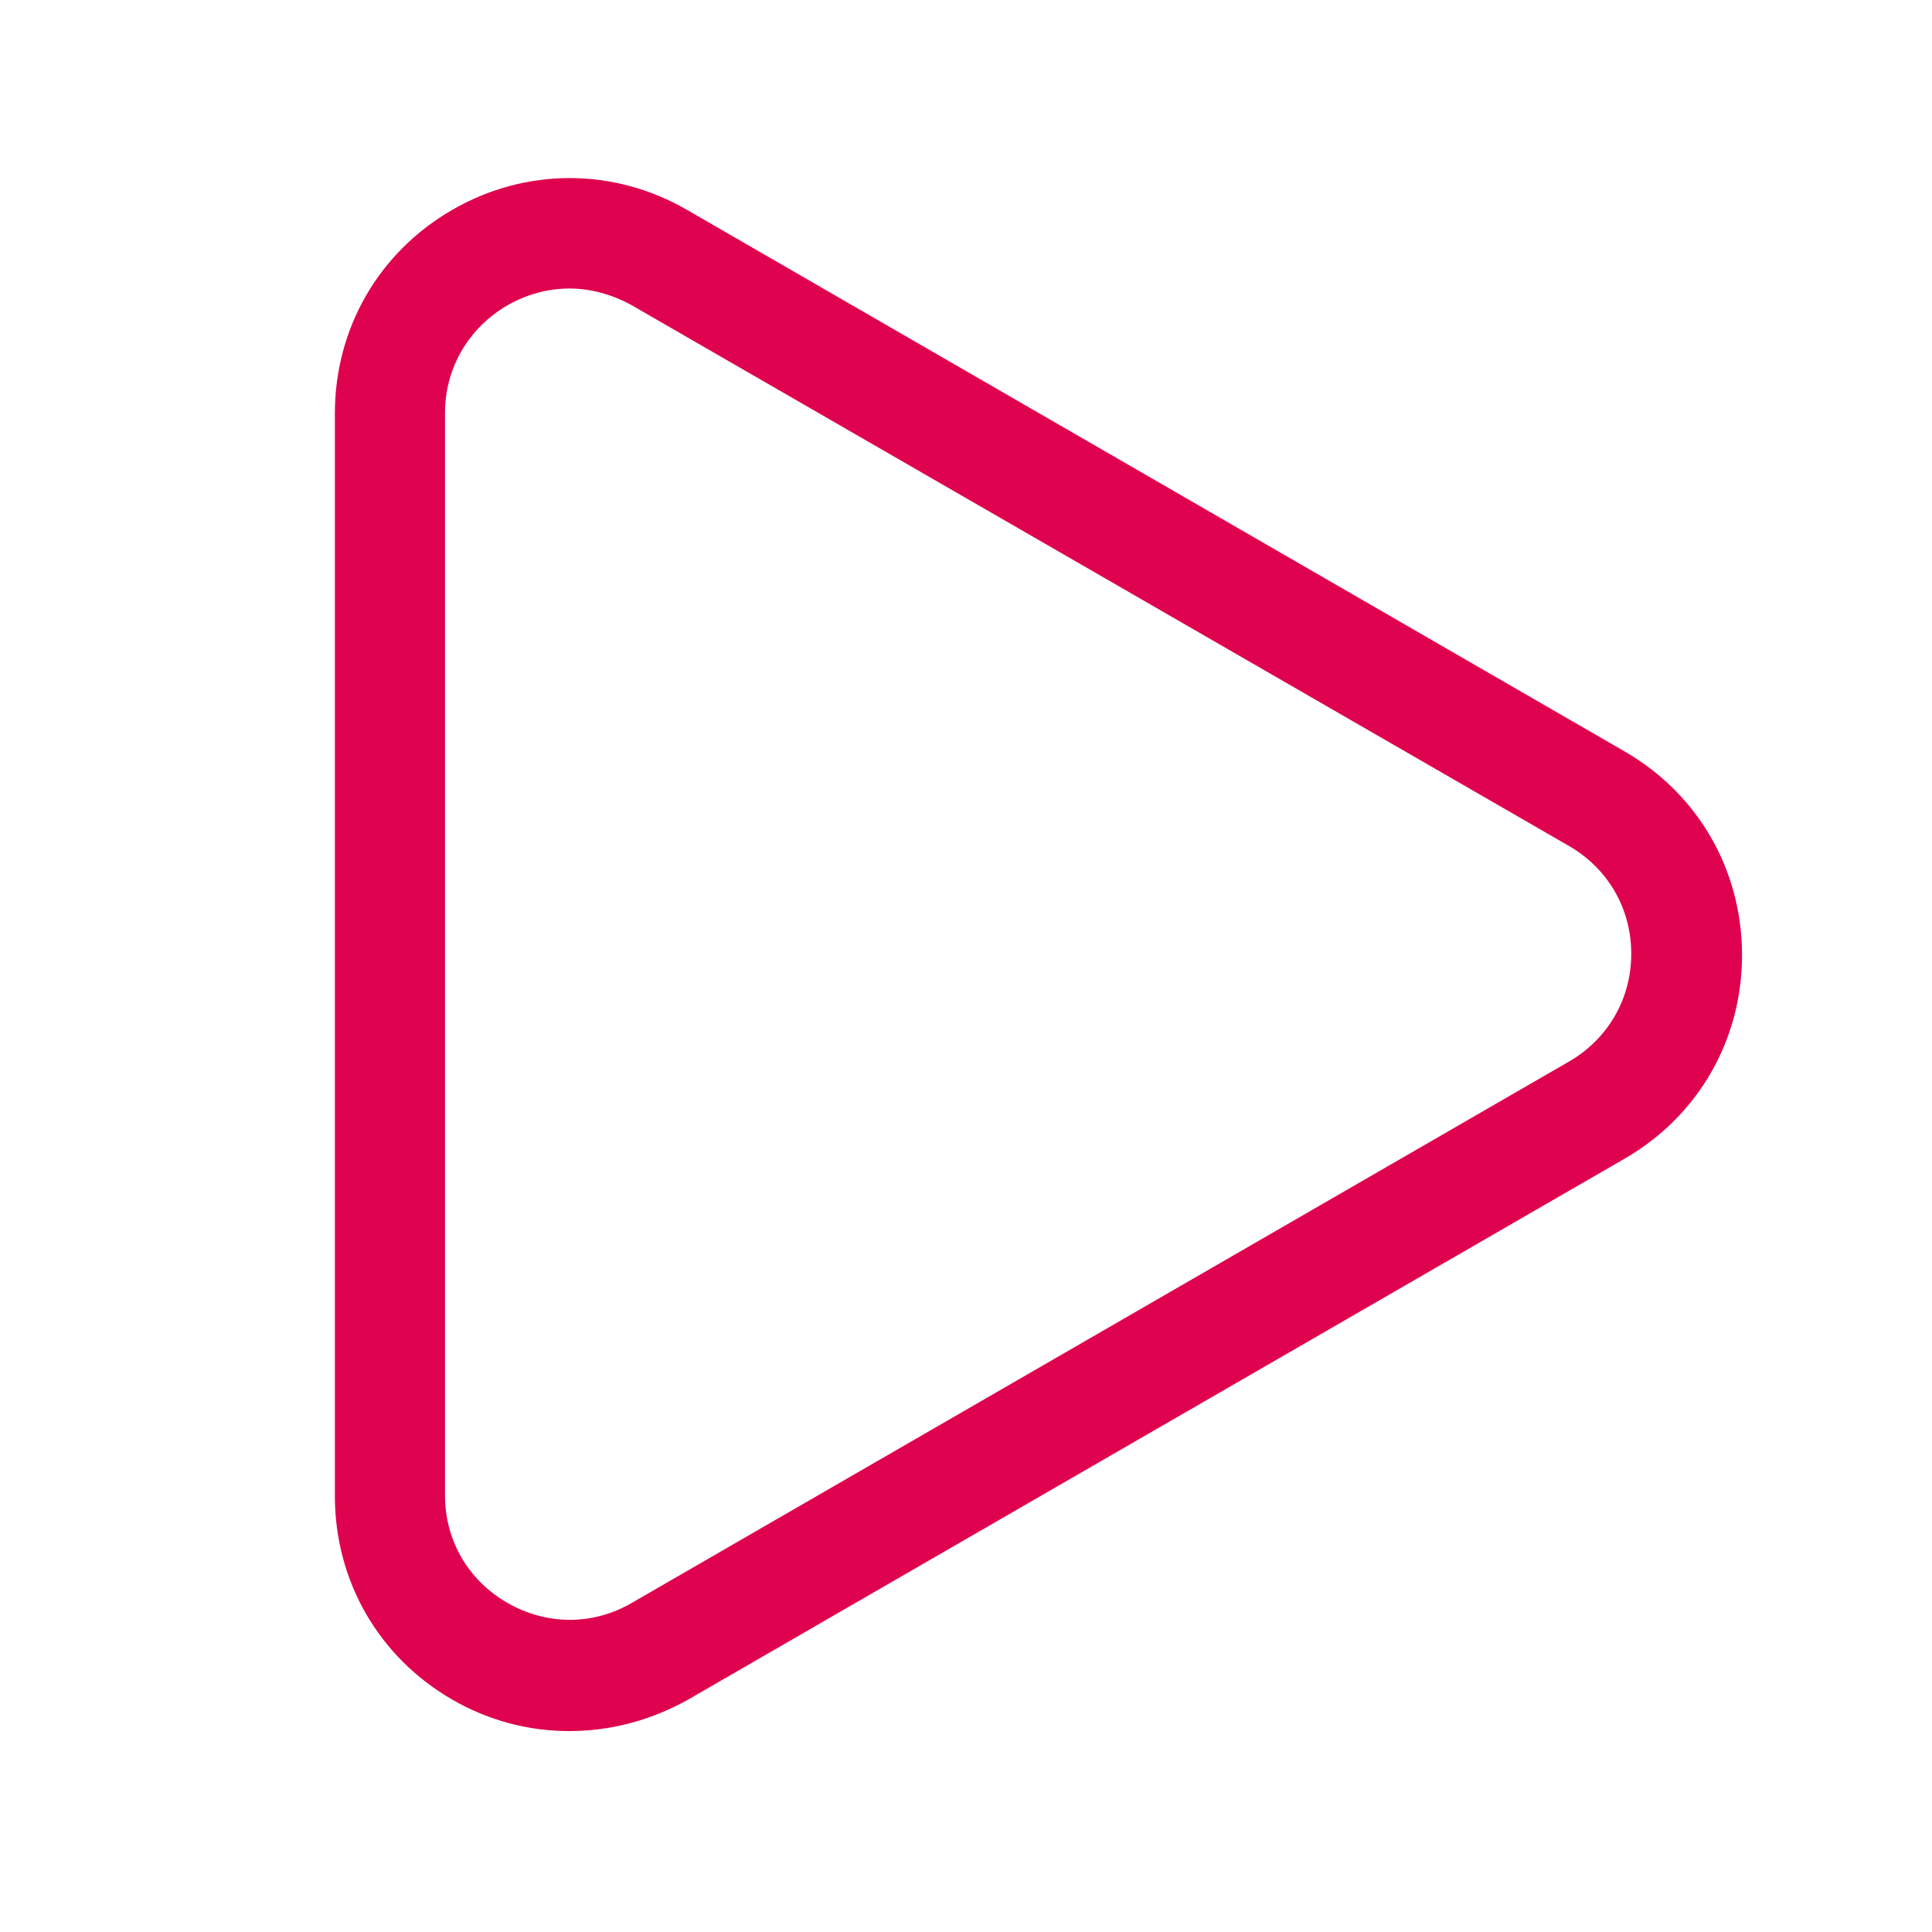
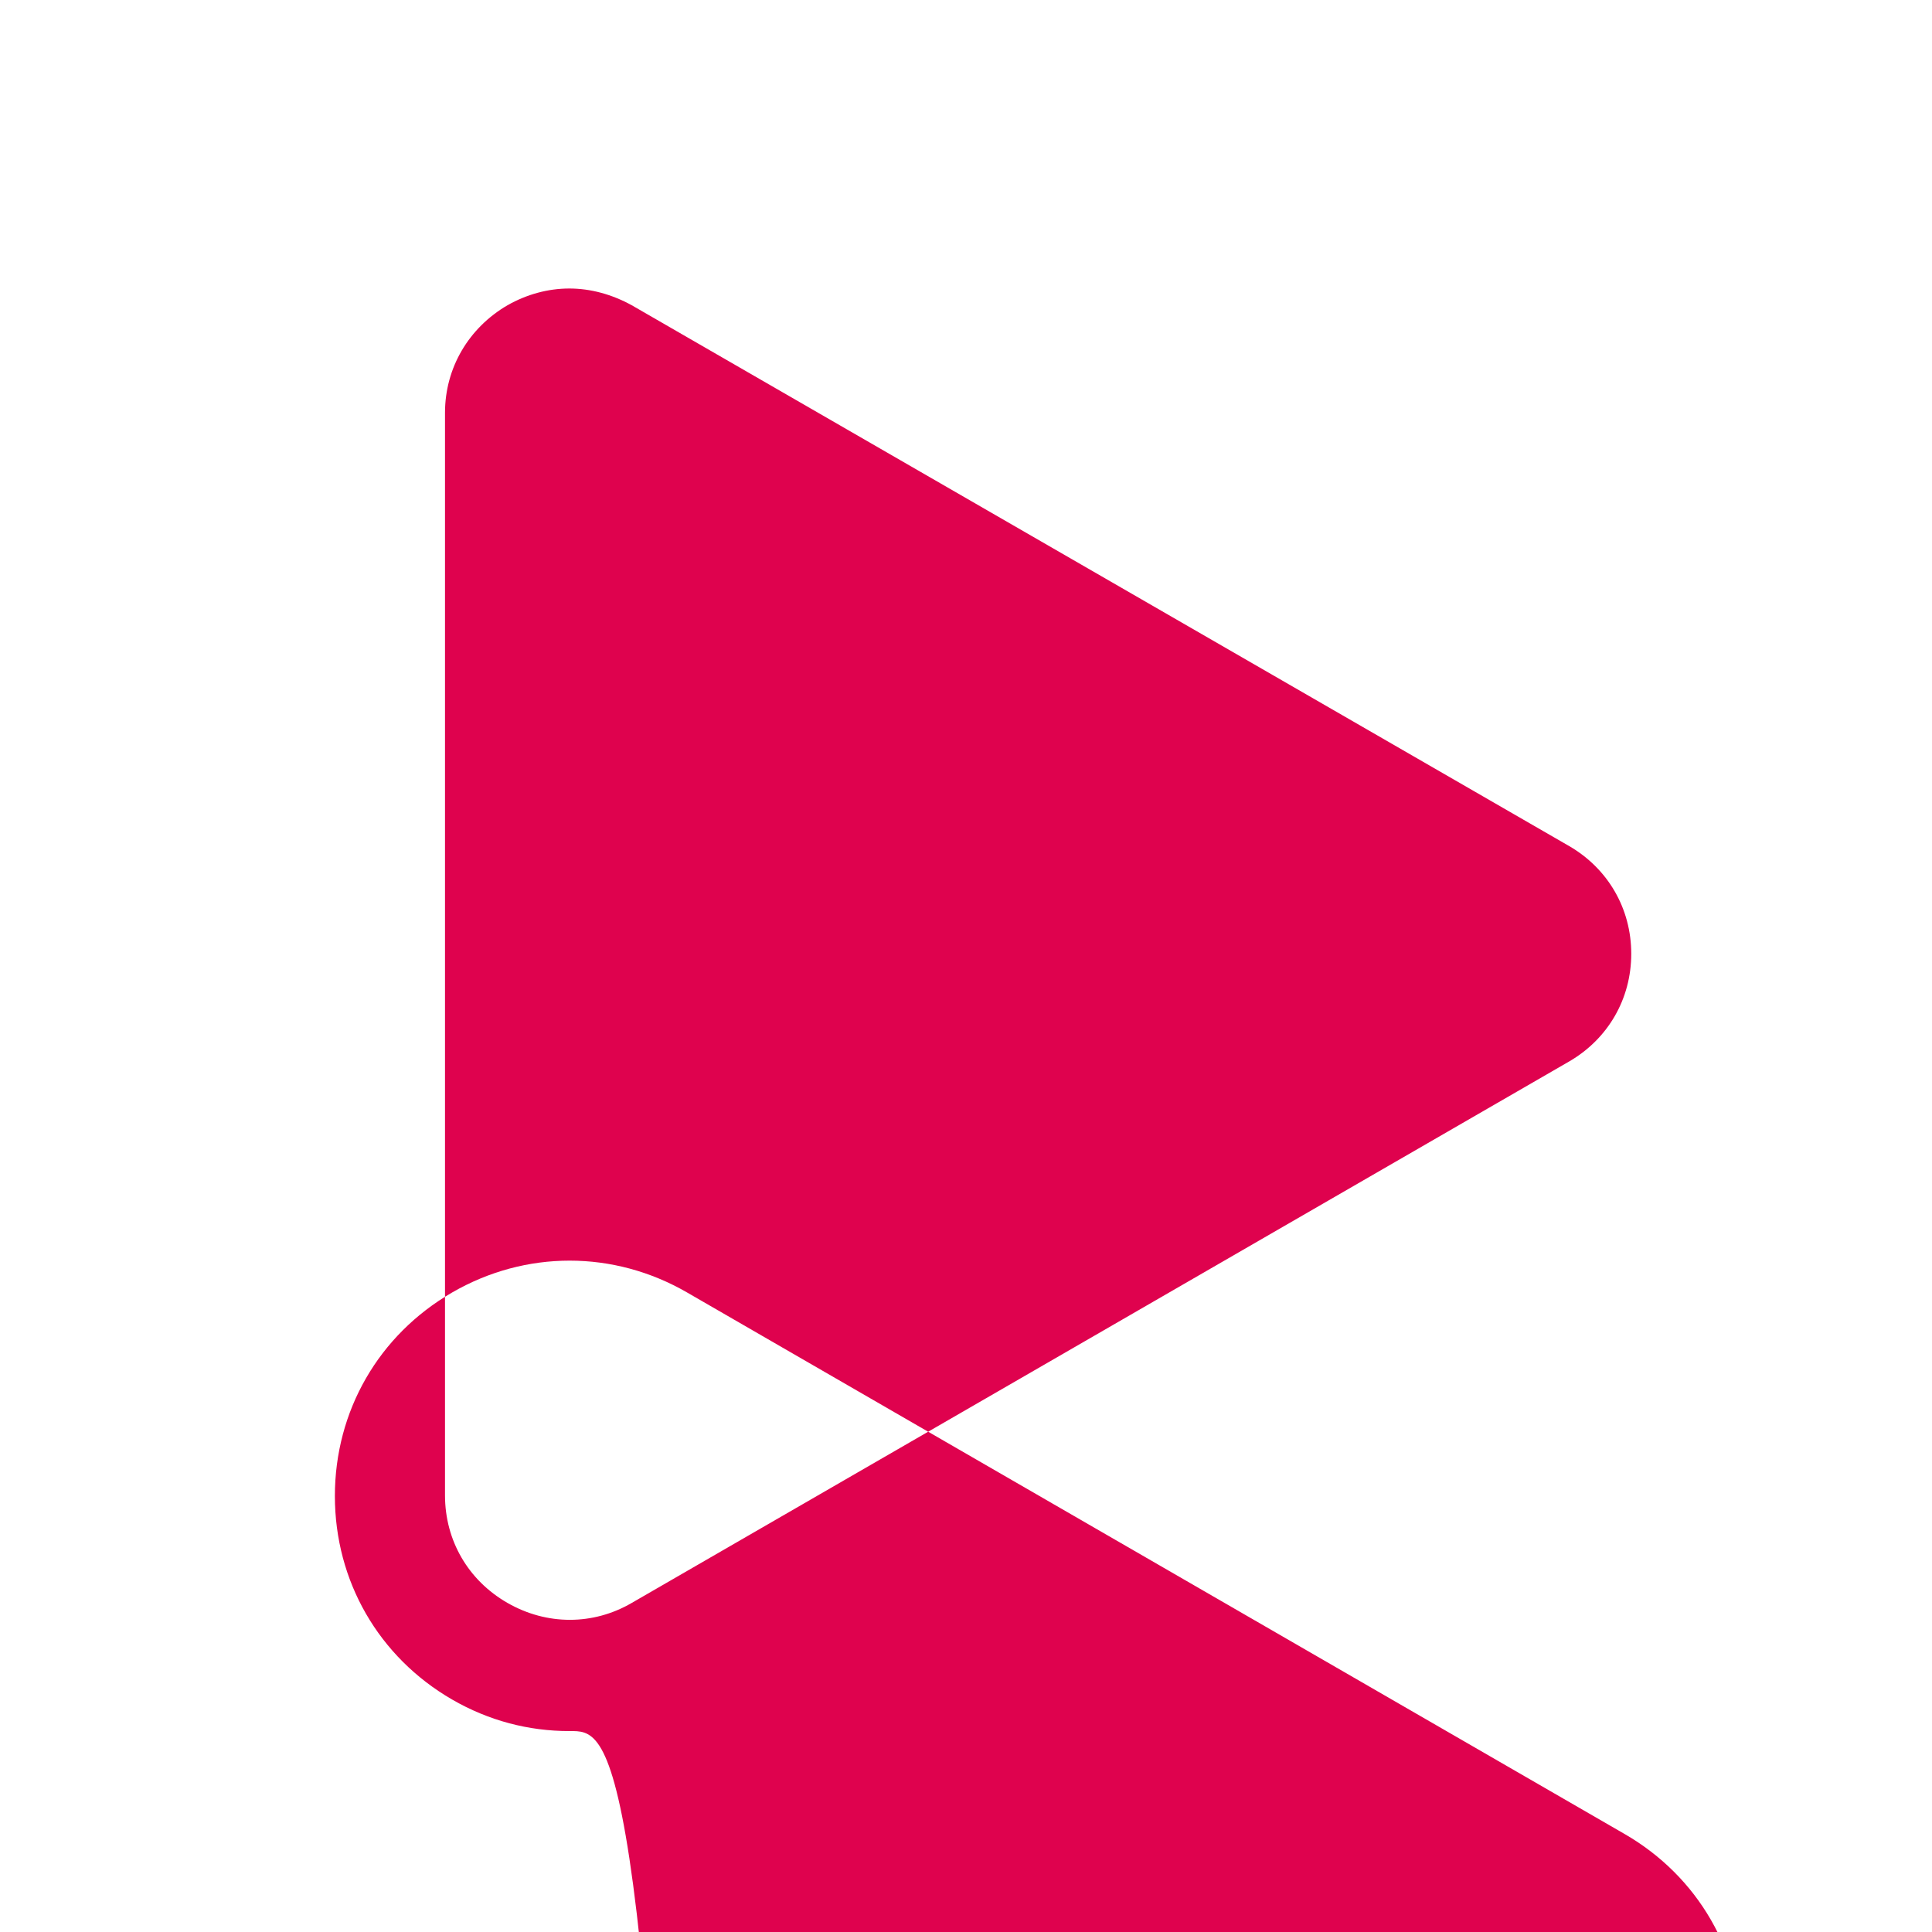
<svg xmlns="http://www.w3.org/2000/svg" version="1.1" id="Layer_1" x="0px" y="0px" viewBox="0 0 300 300" style="enable-background:new 0 0 300 300;" xml:space="preserve">
  <style type="text/css">
	.st0{fill:#DF024E;}
</style>
-   <path class="st0" d="M88.4,268.8c-6.3,0-12.5-1.6-18.2-4.9c-11.4-6.6-18.2-18.4-18.2-31.6V64.2c0-13.2,6.8-25,18.2-31.6  c11.4-6.6,25.1-6.6,36.5,0l145.6,84.1c11.4,6.6,18.2,18.4,18.2,31.6c0,13.2-6.8,25-18.2,31.6l-145.6,84.1  C100.9,267.2,94.7,268.8,88.4,268.8z M88.4,44.8c-3.3,0-6.6,0.9-9.6,2.6c-6,3.5-9.7,9.7-9.7,16.7v168.1c0,7,3.6,13.2,9.7,16.7  c6.1,3.5,13.3,3.5,19.3,0l145.6-84.1c6-3.5,9.6-9.7,9.6-16.7c0-7-3.6-13.2-9.6-16.7L98.1,47.4C95,45.7,91.7,44.8,88.4,44.8z" />
+   <path class="st0" d="M88.4,268.8c-6.3,0-12.5-1.6-18.2-4.9c-11.4-6.6-18.2-18.4-18.2-31.6c0-13.2,6.8-25,18.2-31.6  c11.4-6.6,25.1-6.6,36.5,0l145.6,84.1c11.4,6.6,18.2,18.4,18.2,31.6c0,13.2-6.8,25-18.2,31.6l-145.6,84.1  C100.9,267.2,94.7,268.8,88.4,268.8z M88.4,44.8c-3.3,0-6.6,0.9-9.6,2.6c-6,3.5-9.7,9.7-9.7,16.7v168.1c0,7,3.6,13.2,9.7,16.7  c6.1,3.5,13.3,3.5,19.3,0l145.6-84.1c6-3.5,9.6-9.7,9.6-16.7c0-7-3.6-13.2-9.6-16.7L98.1,47.4C95,45.7,91.7,44.8,88.4,44.8z" />
</svg>